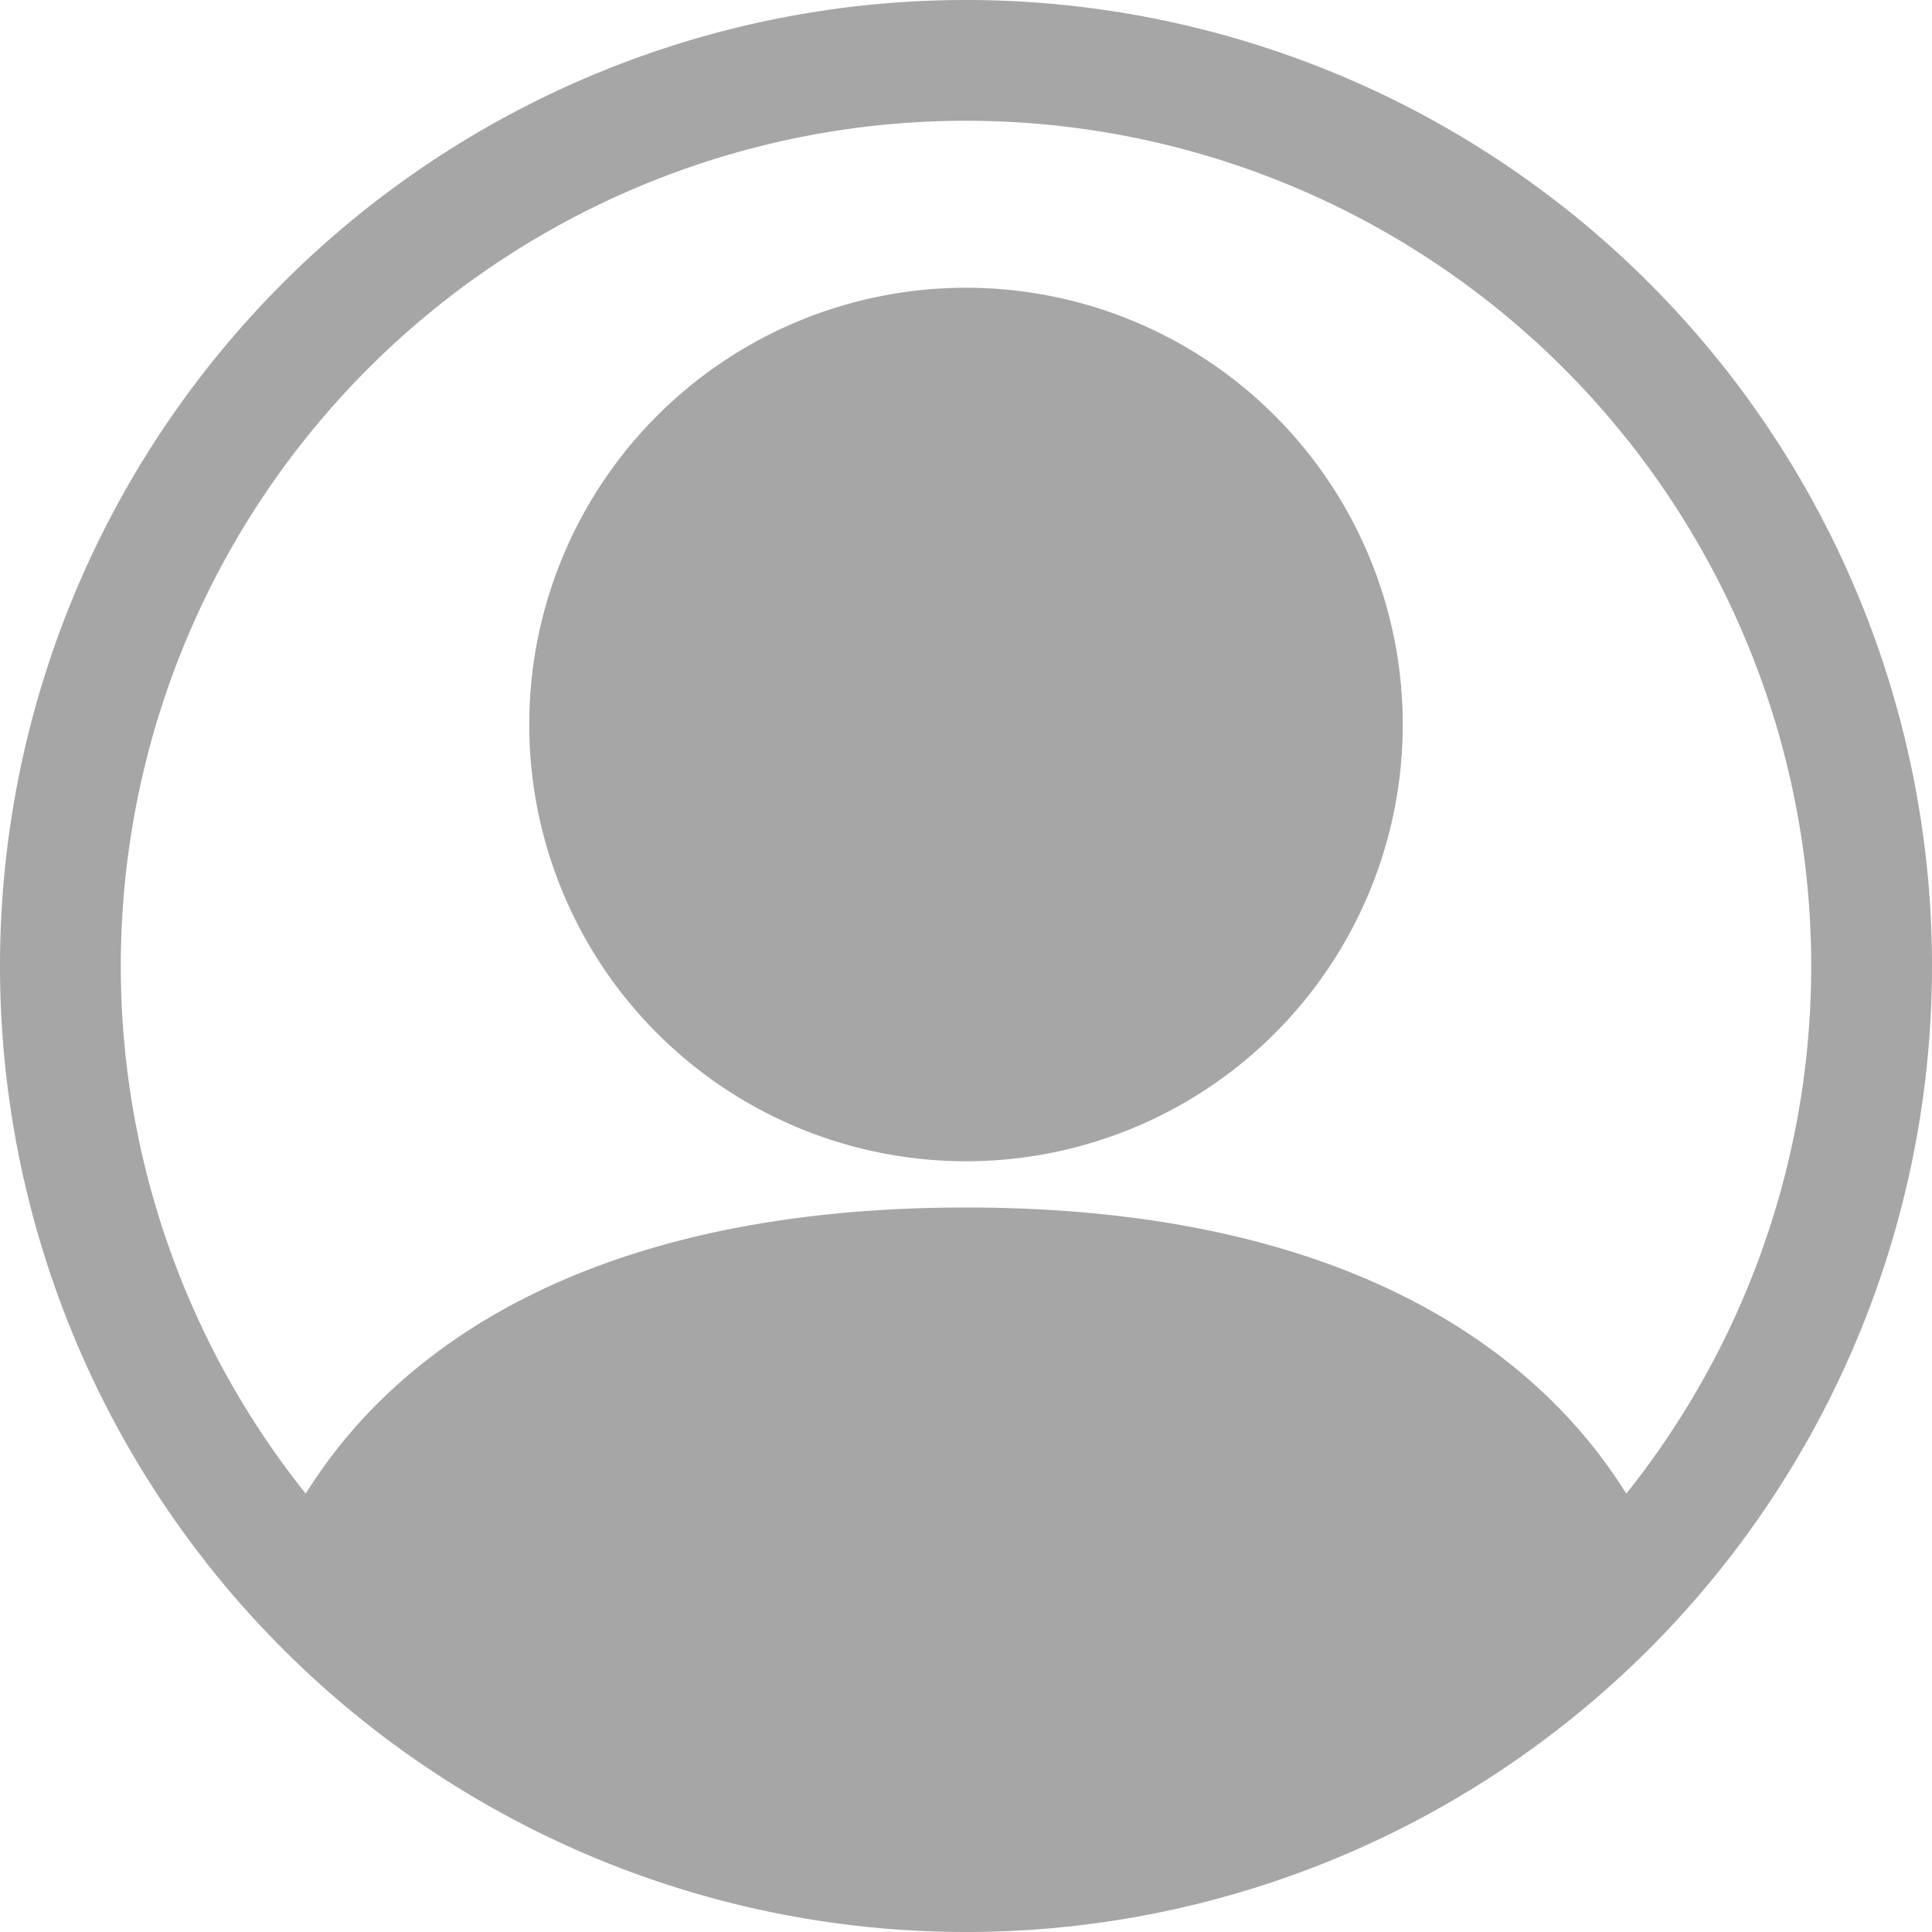
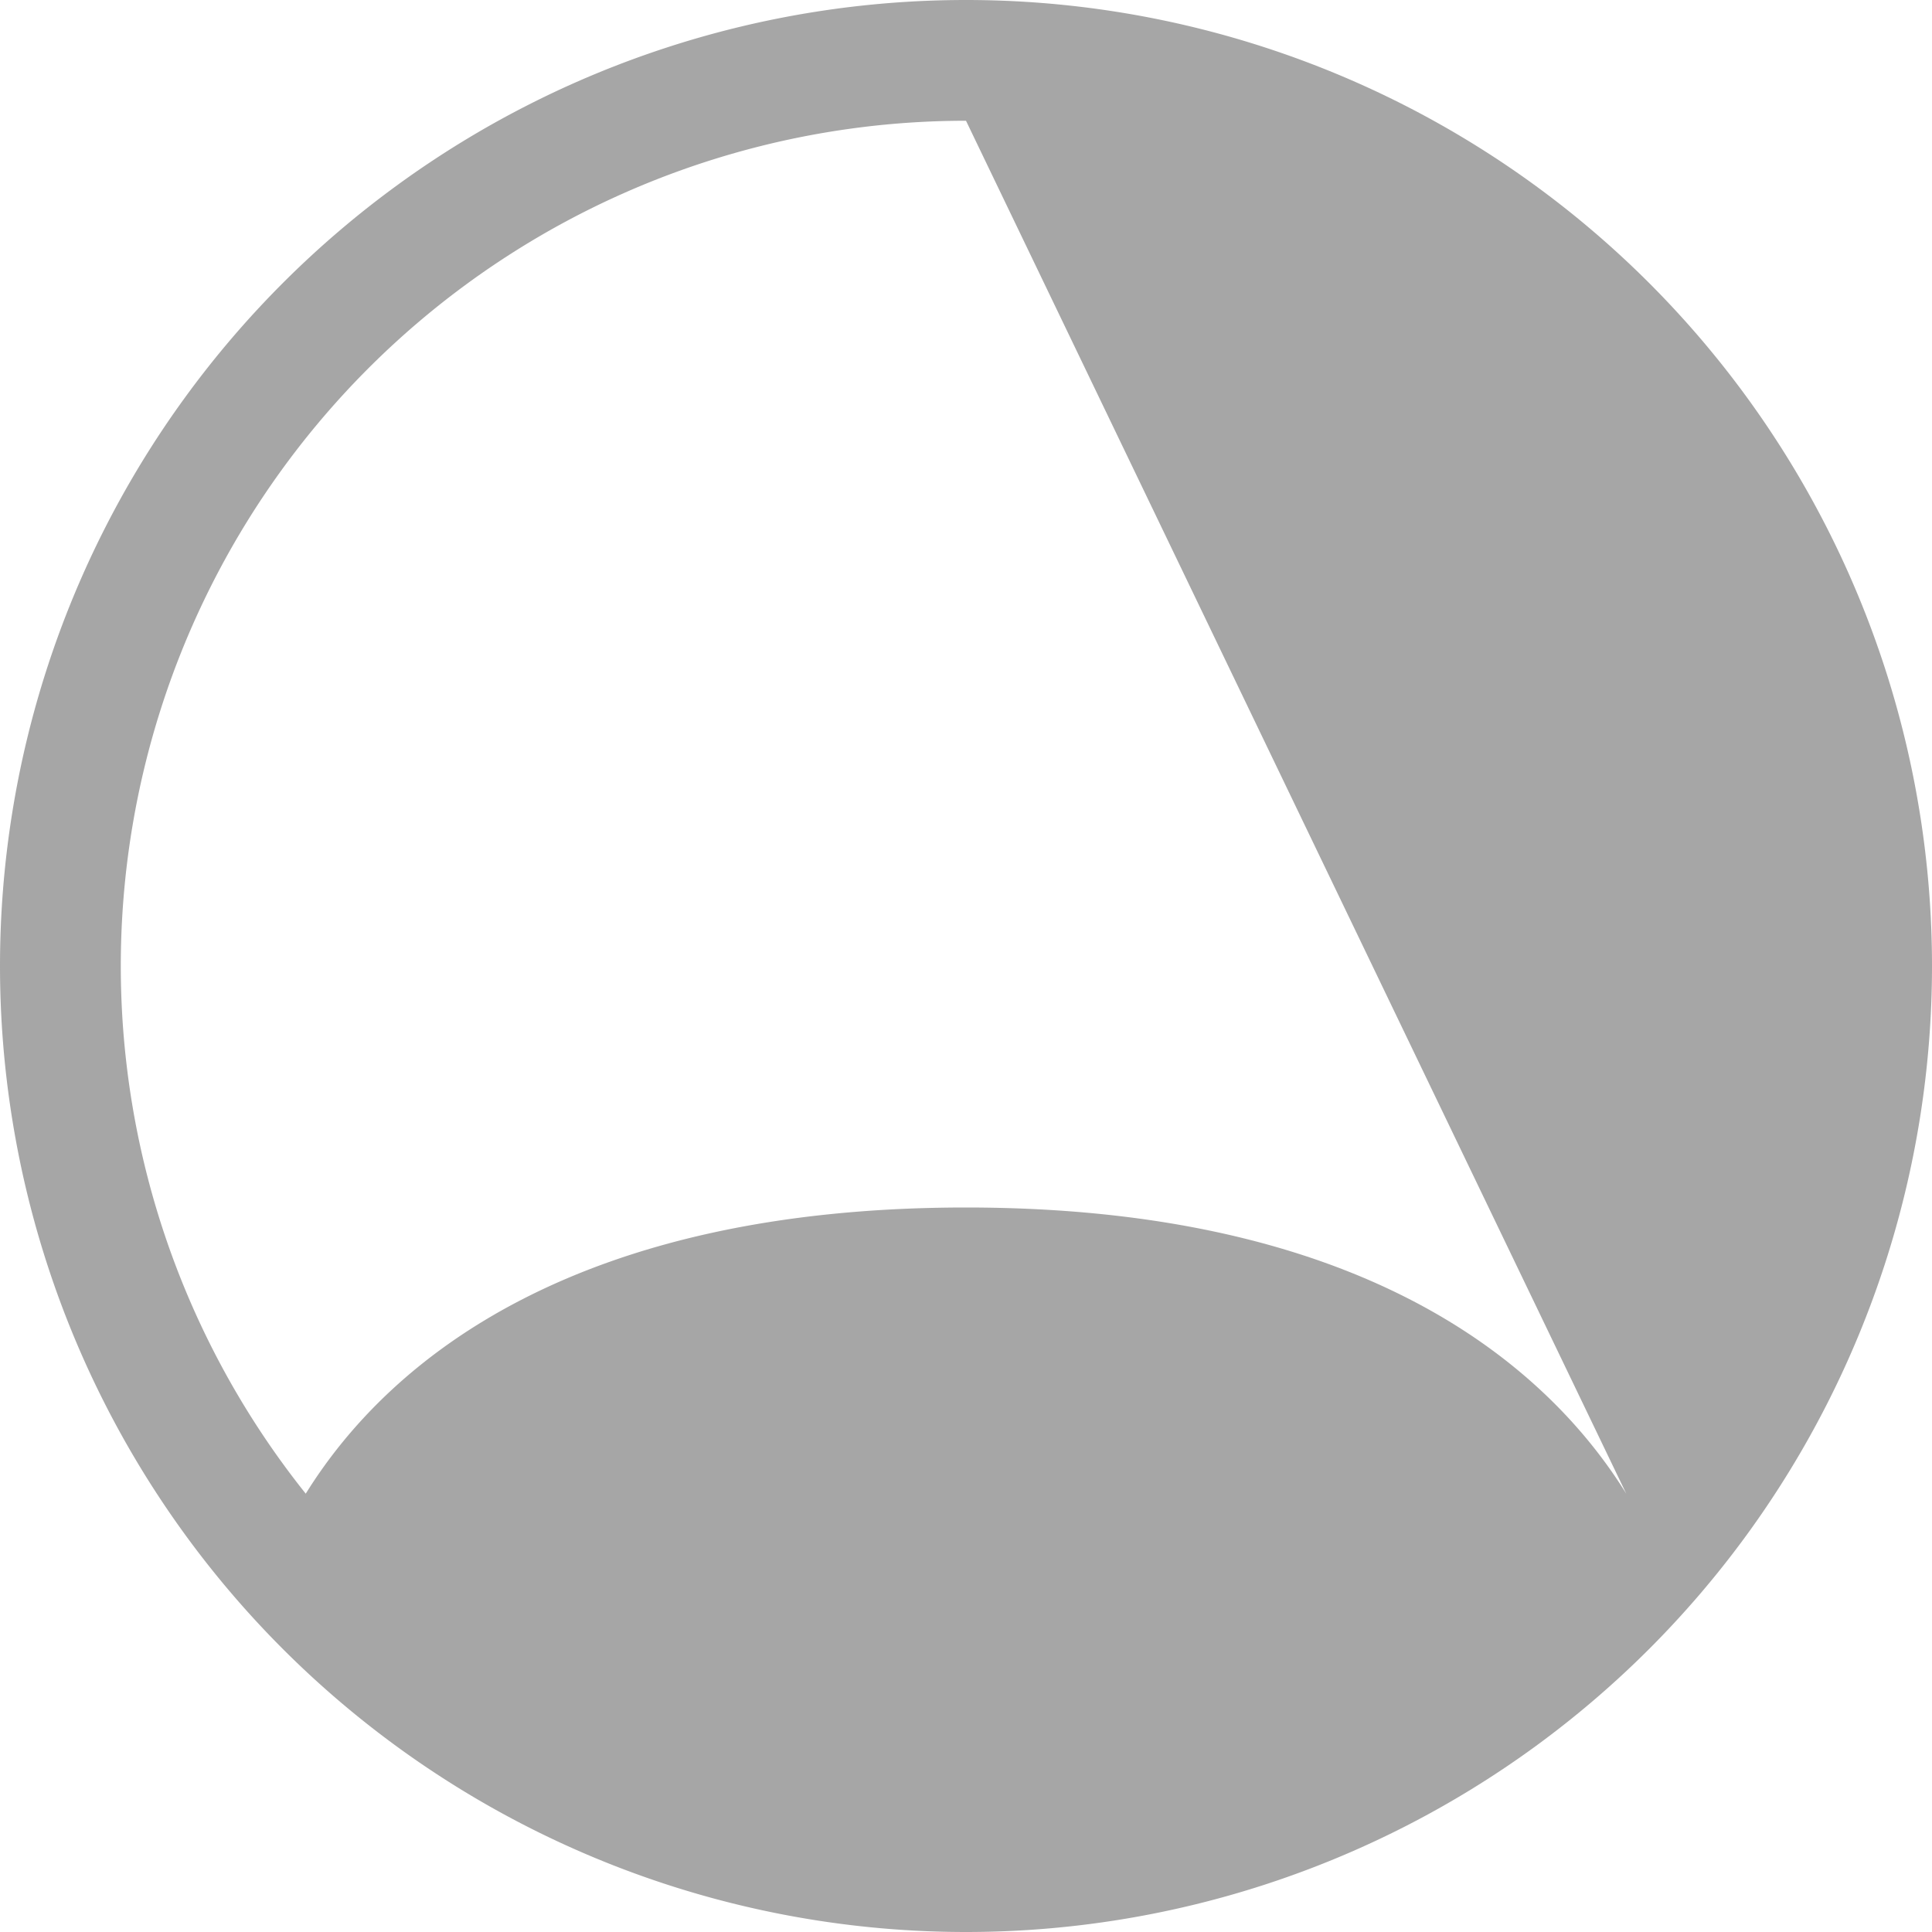
<svg xmlns="http://www.w3.org/2000/svg" xmlns:ns1="http://sodipodi.sourceforge.net/DTD/sodipodi-0.dtd" xmlns:ns2="http://www.inkscape.org/namespaces/inkscape" width="16" height="16" fill="#A6A6A6" class="bi bi-person-circle" viewBox="0 0 16 16" version="1.1" id="svg2" ns1:docname="account.svg" ns2:version="1.4 (86a8ad7, 2024-10-11)">
  <defs id="defs2" />
  <ns1:namedview id="namedview2" pagecolor="#ffffff" bordercolor="#000000" borderopacity="0.25" ns2:showpageshadow="2" ns2:pageopacity="0.0" ns2:pagecheckerboard="0" ns2:deskcolor="#d1d1d1" ns2:zoom="35.664698" ns2:cx="6.0423895" ns2:cy="11.986643" ns2:window-width="1920" ns2:window-height="1009" ns2:window-x="-8" ns2:window-y="-8" ns2:window-maximized="1" ns2:current-layer="svg2" />
-   <path d="M 11.617,6 A 3.617,3.617 0 1 1 4.383,6 3.617,3.617 0 0 1 11.617,6" id="path1" style="stroke-width:1.206" />
-   <path fill-rule="evenodd" d="M0 8a8 8 0 1 1 16 0A8 8 0 0 1 0 8m8-7a7 7 0 0 0-5.468 11.37C3.242 11.226 4.805 10 8 10s4.757 1.225 5.468 2.37A7 7 0 0 0 8 1" id="path2" />
+   <path fill-rule="evenodd" d="M0 8a8 8 0 1 1 16 0A8 8 0 0 1 0 8m8-7a7 7 0 0 0-5.468 11.37C3.242 11.226 4.805 10 8 10s4.757 1.225 5.468 2.37" id="path2" />
</svg>